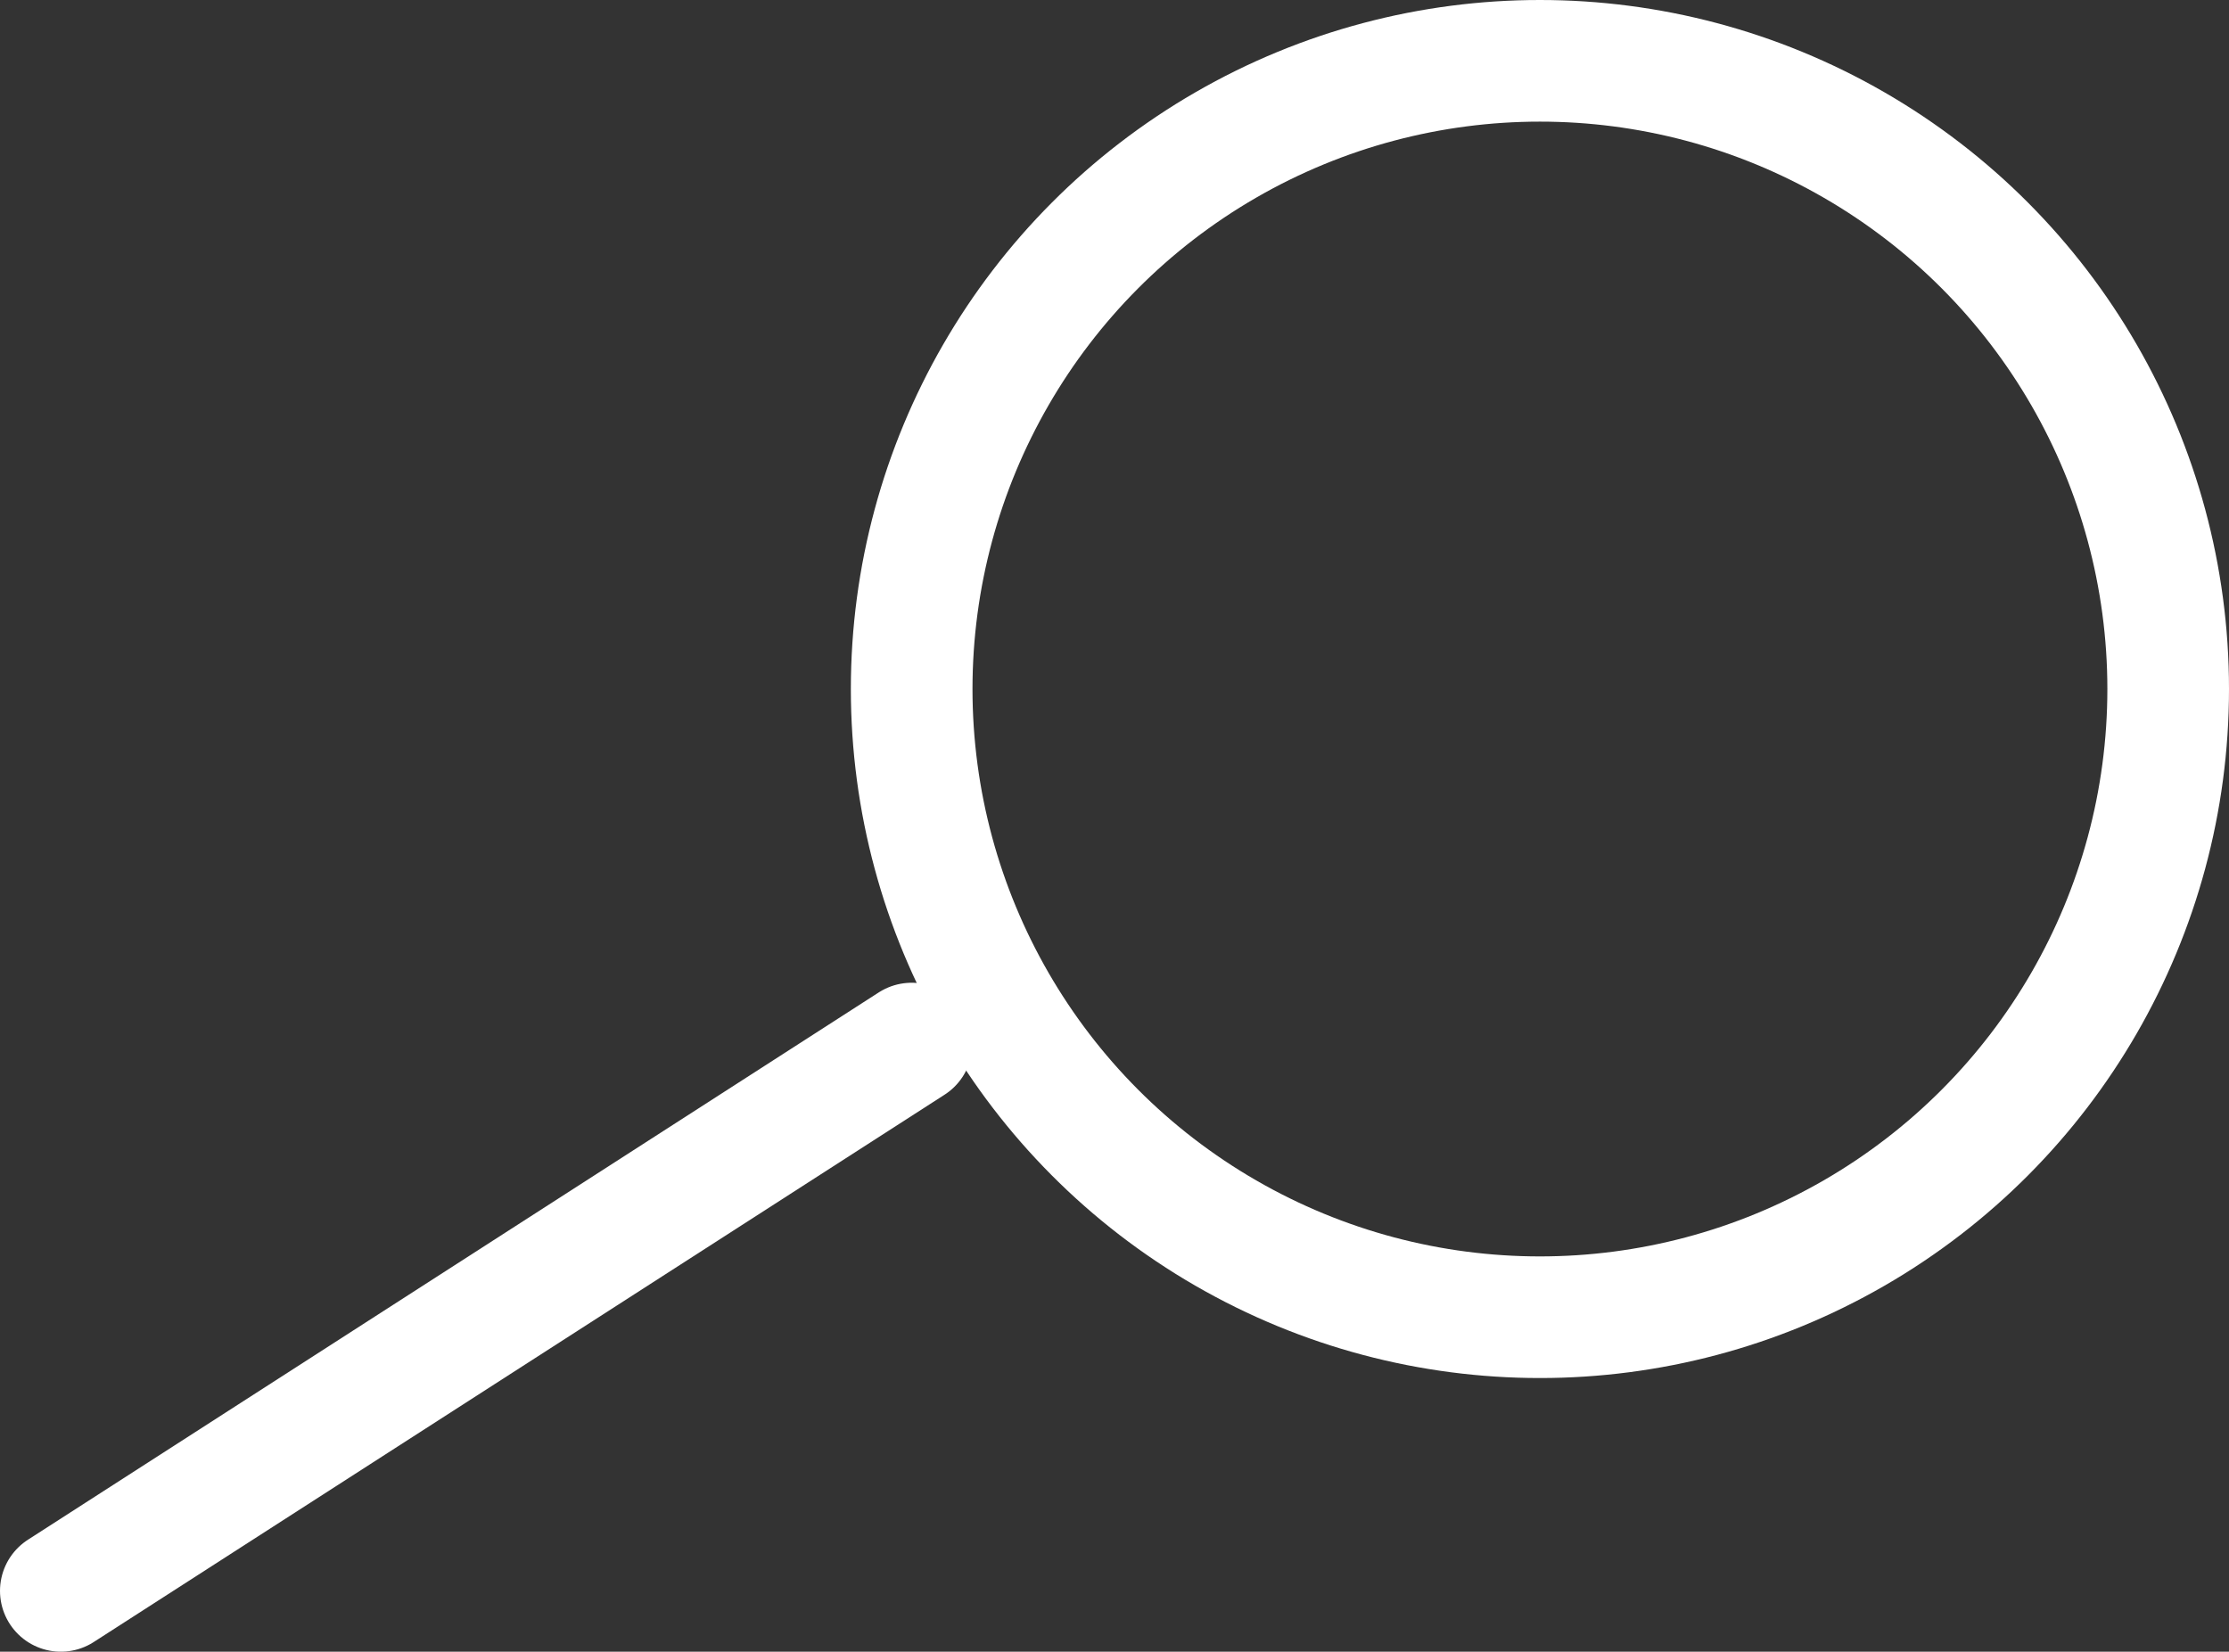
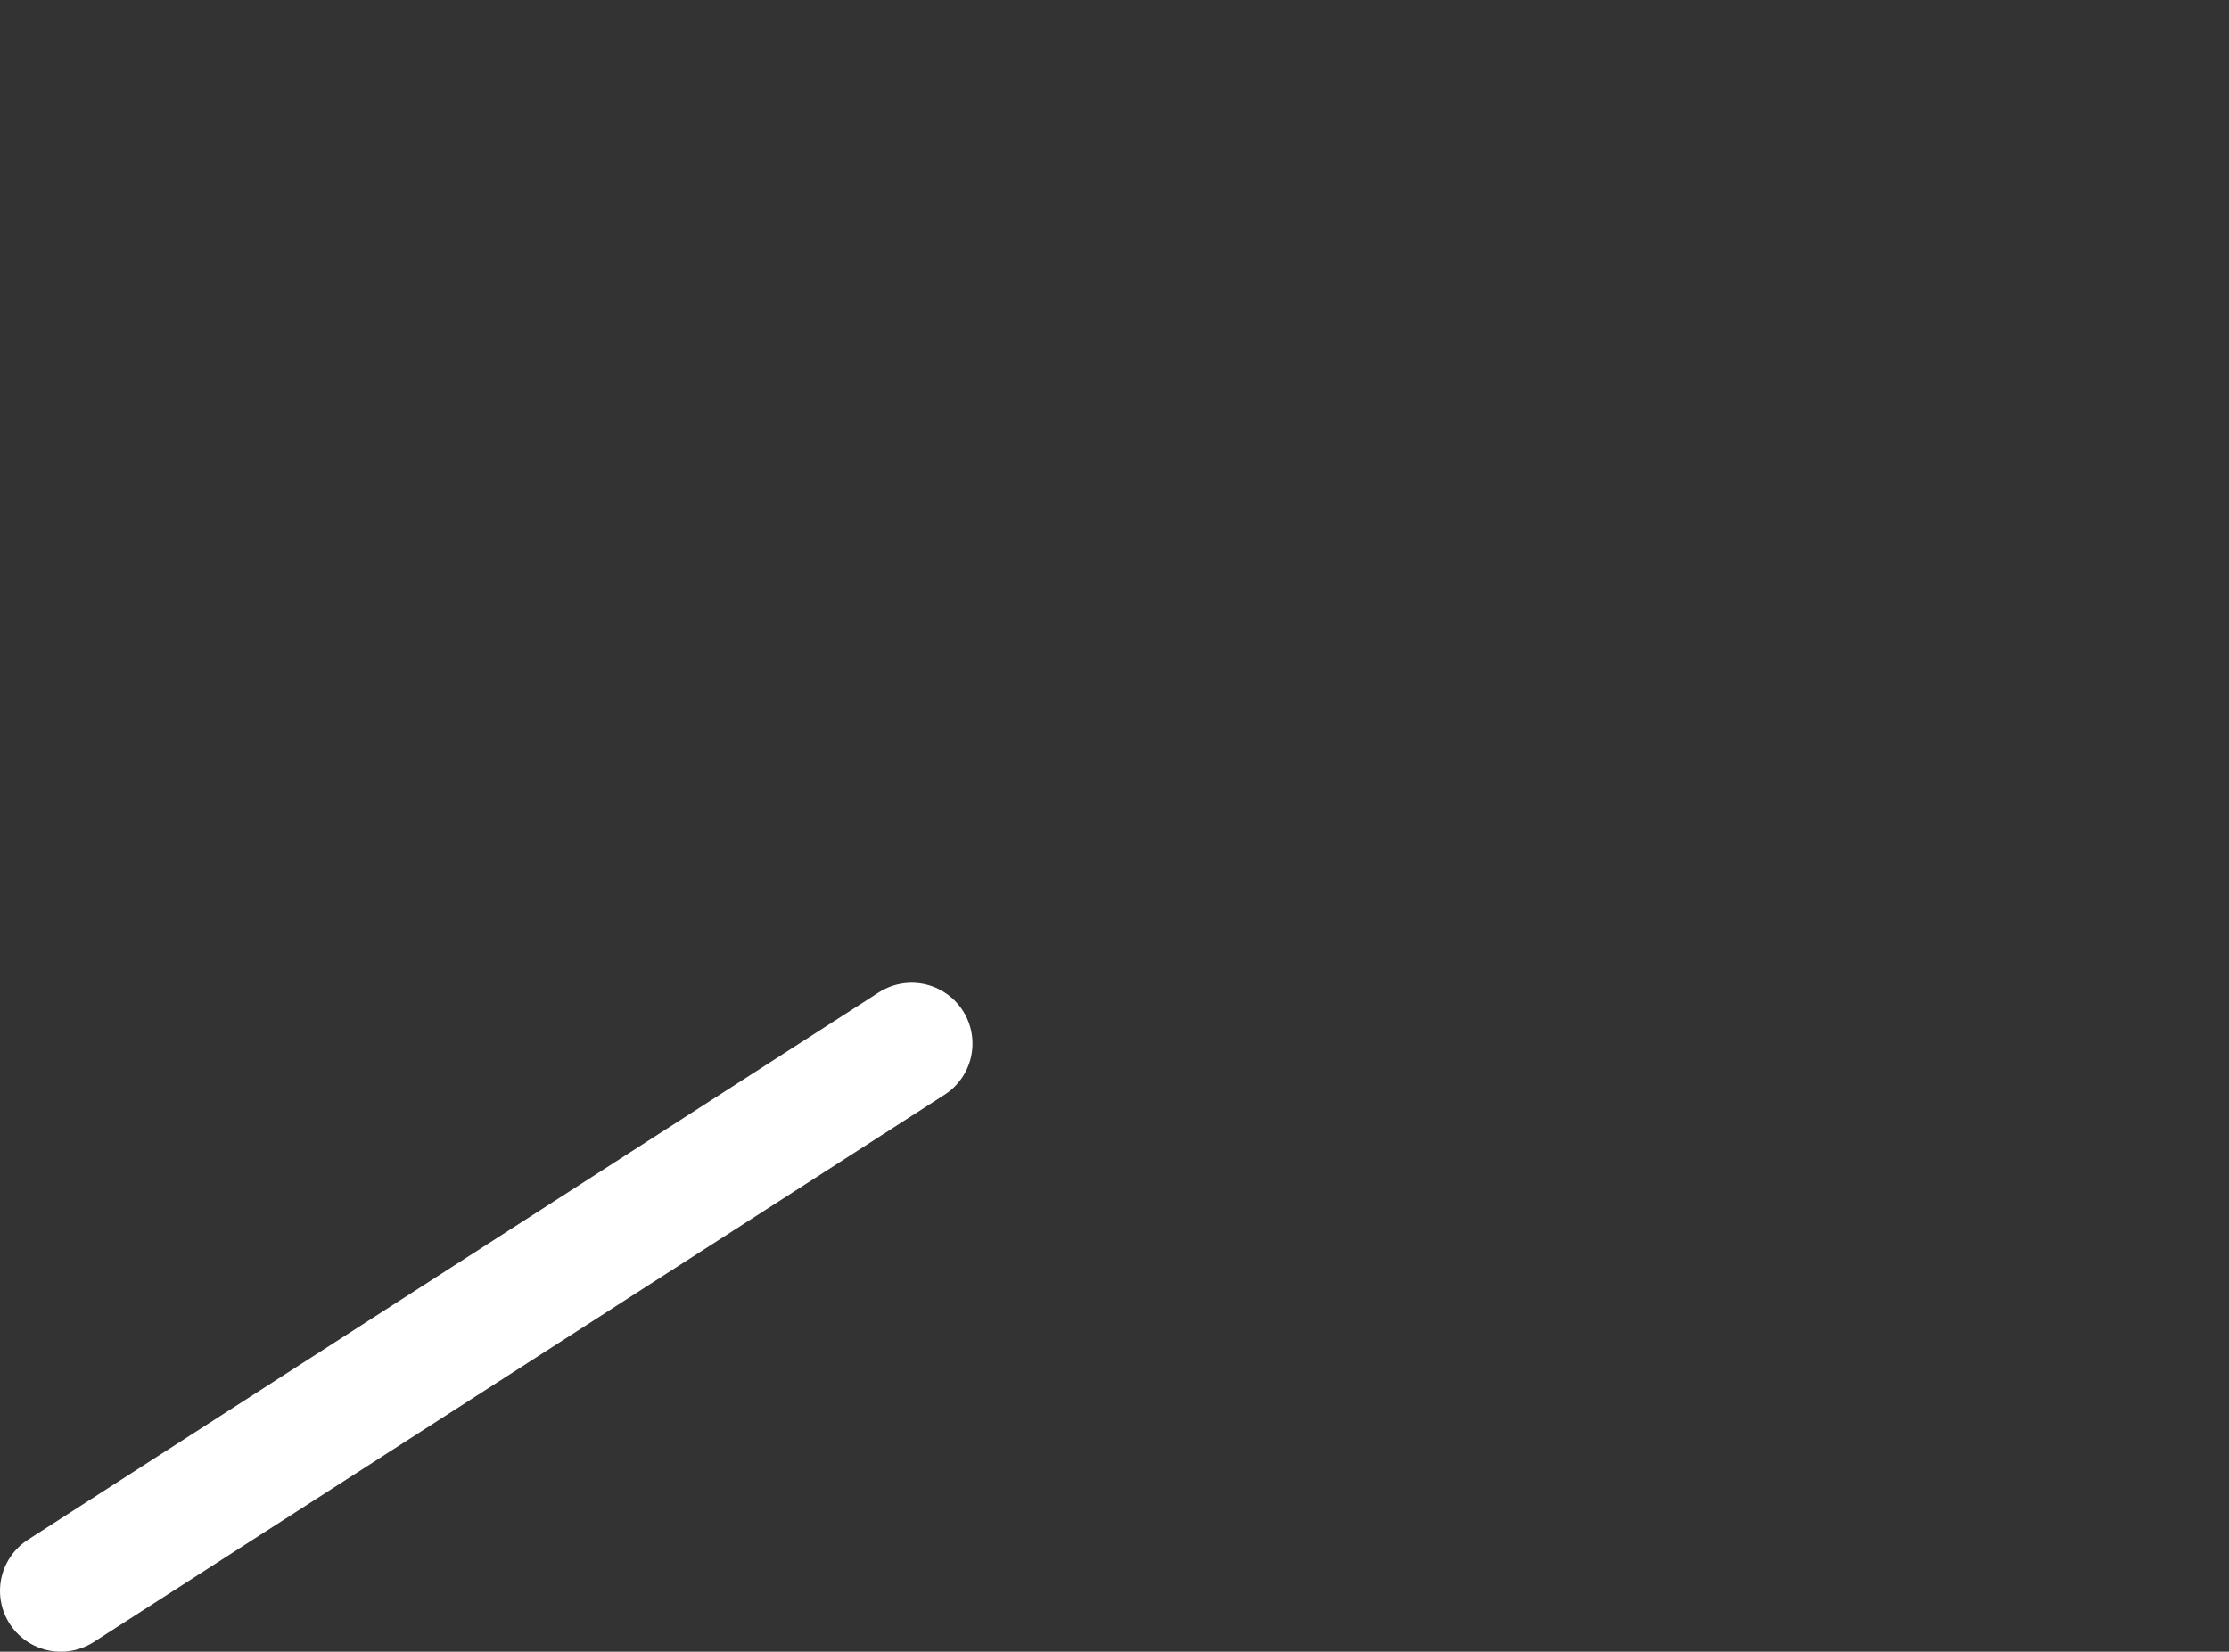
<svg xmlns="http://www.w3.org/2000/svg" viewBox="0 0 36.65 27.16">
  <rect x="0" y="0" width="36.65" height="27.16" fill="#333333" stroke="none" />
  <g fill="none" stroke="#fff" stroke-miterlimit="10" stroke-width="2">
-     <circle cx="25.32" cy="11.33" r="10.33" />
    <path d="m14.99 17.16-13.99 9" stroke-linecap="round" />
  </g>
</svg>